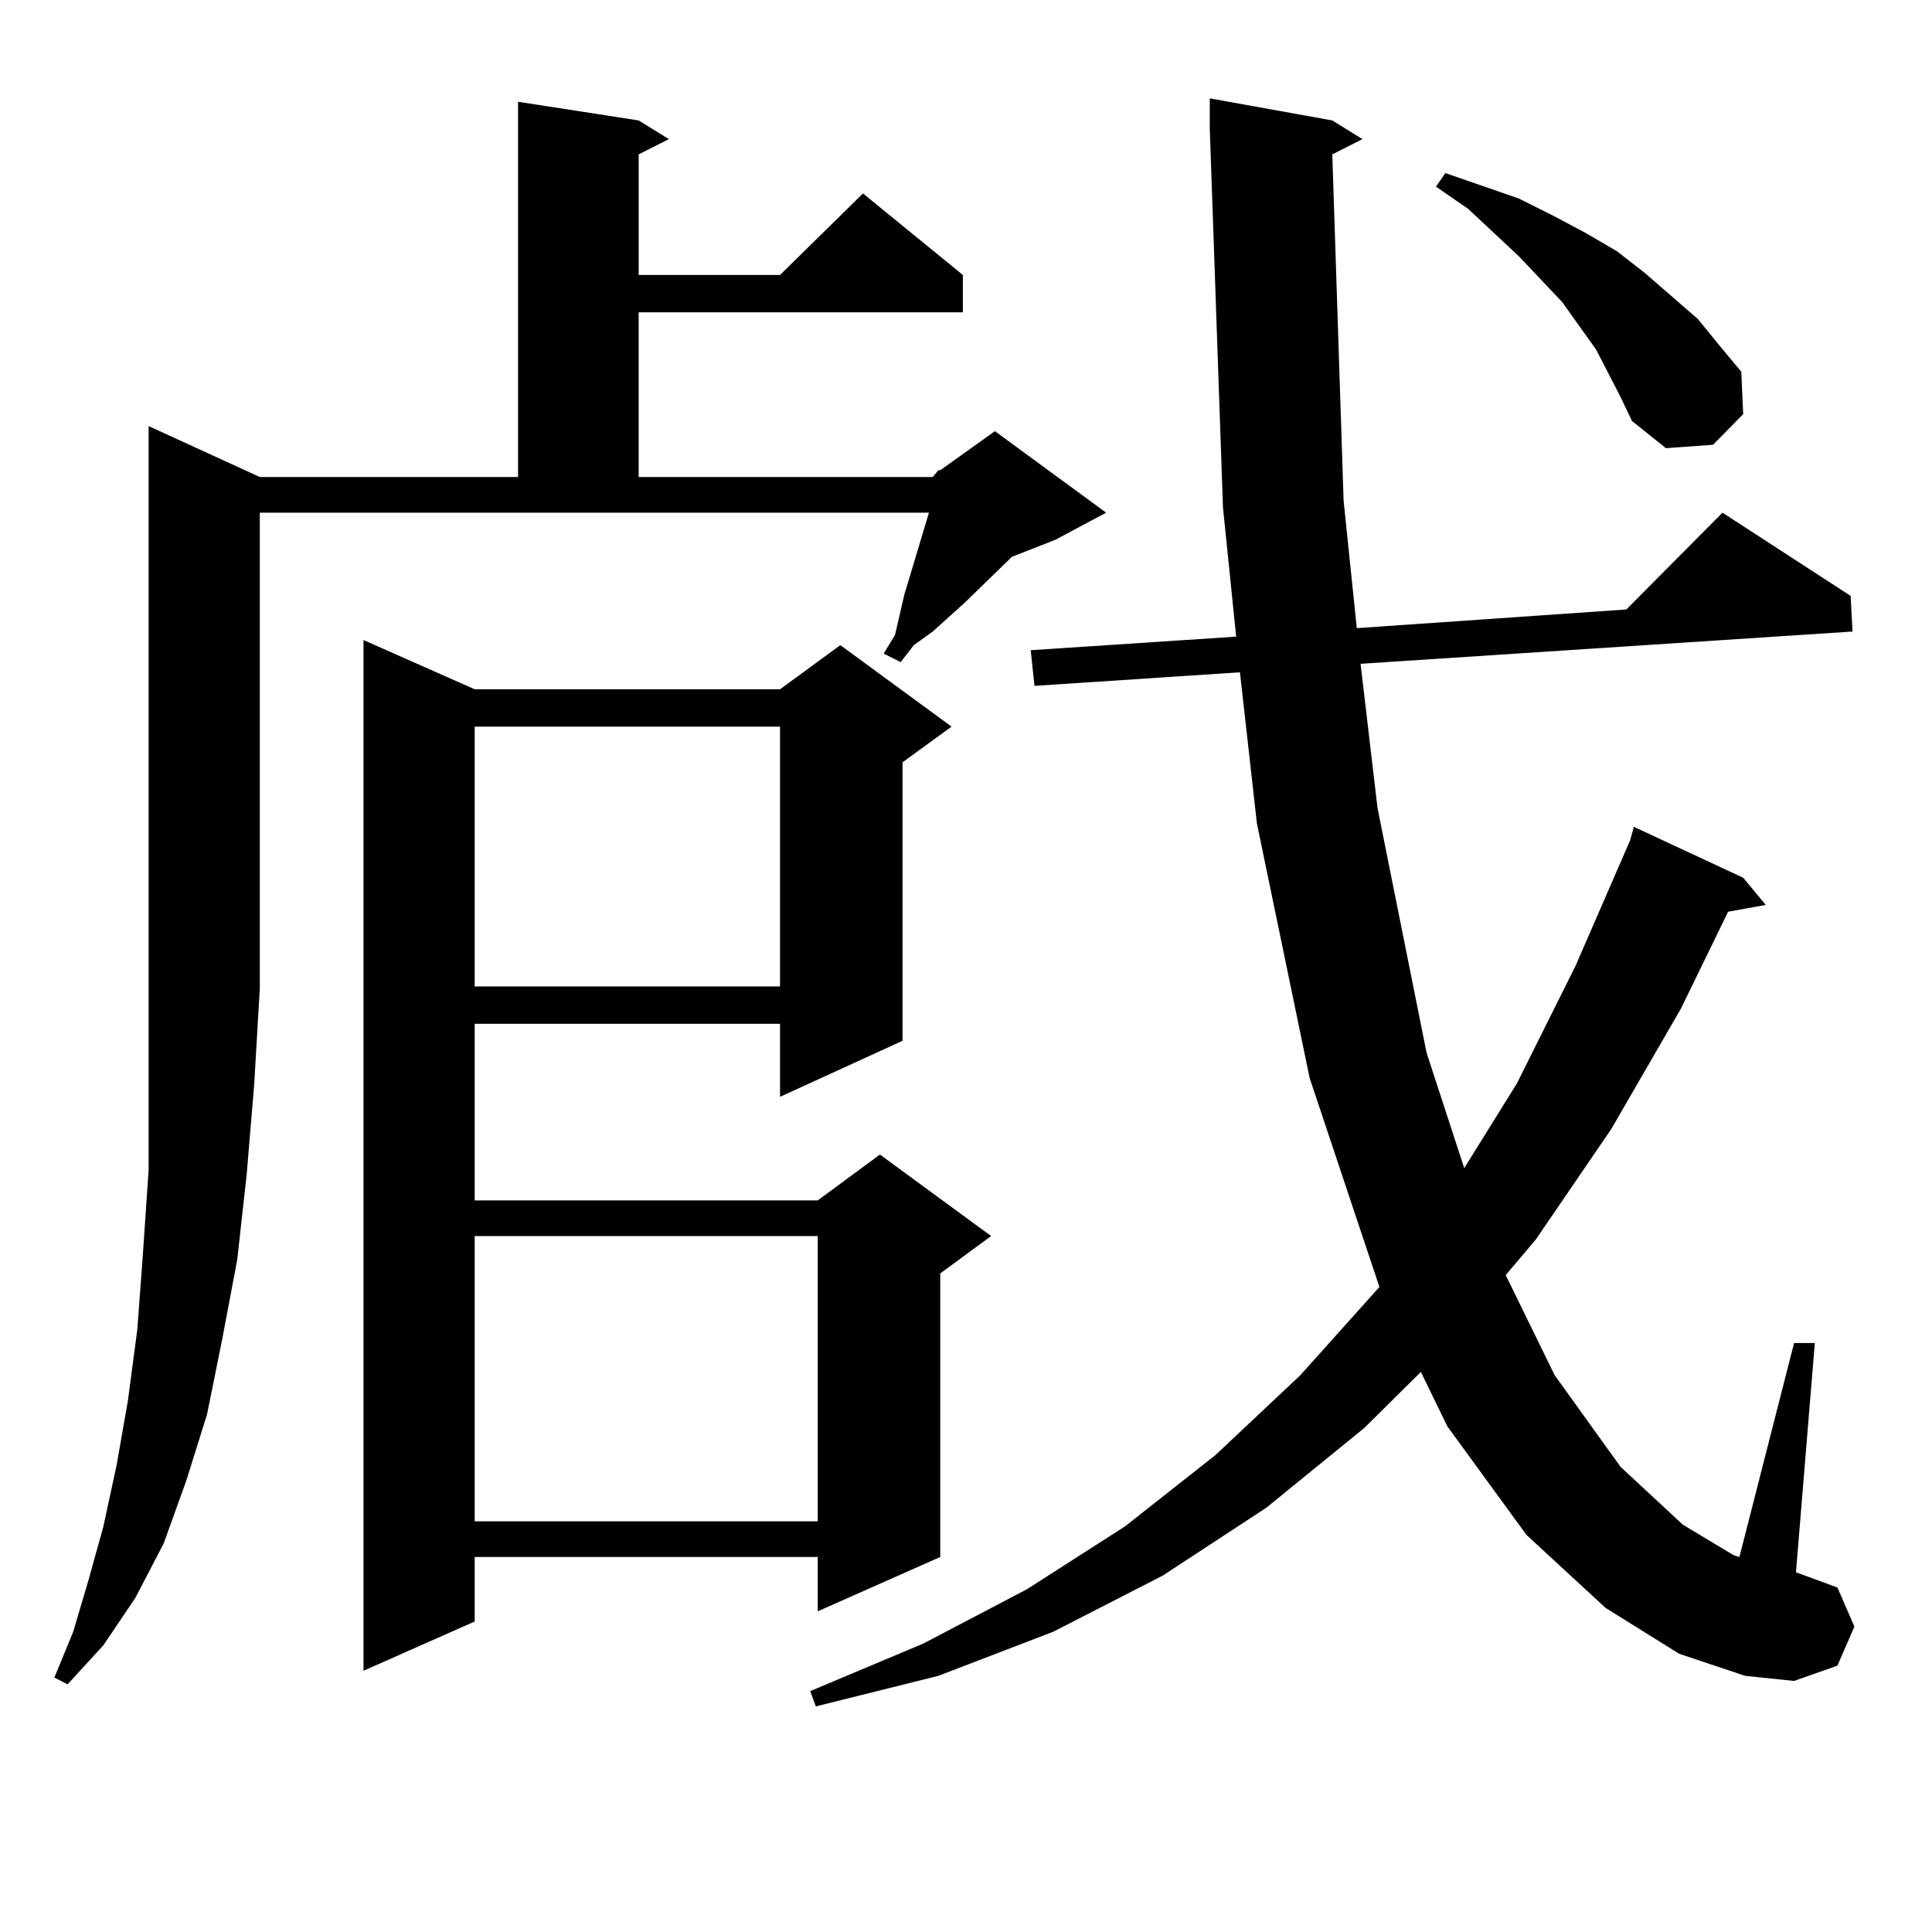
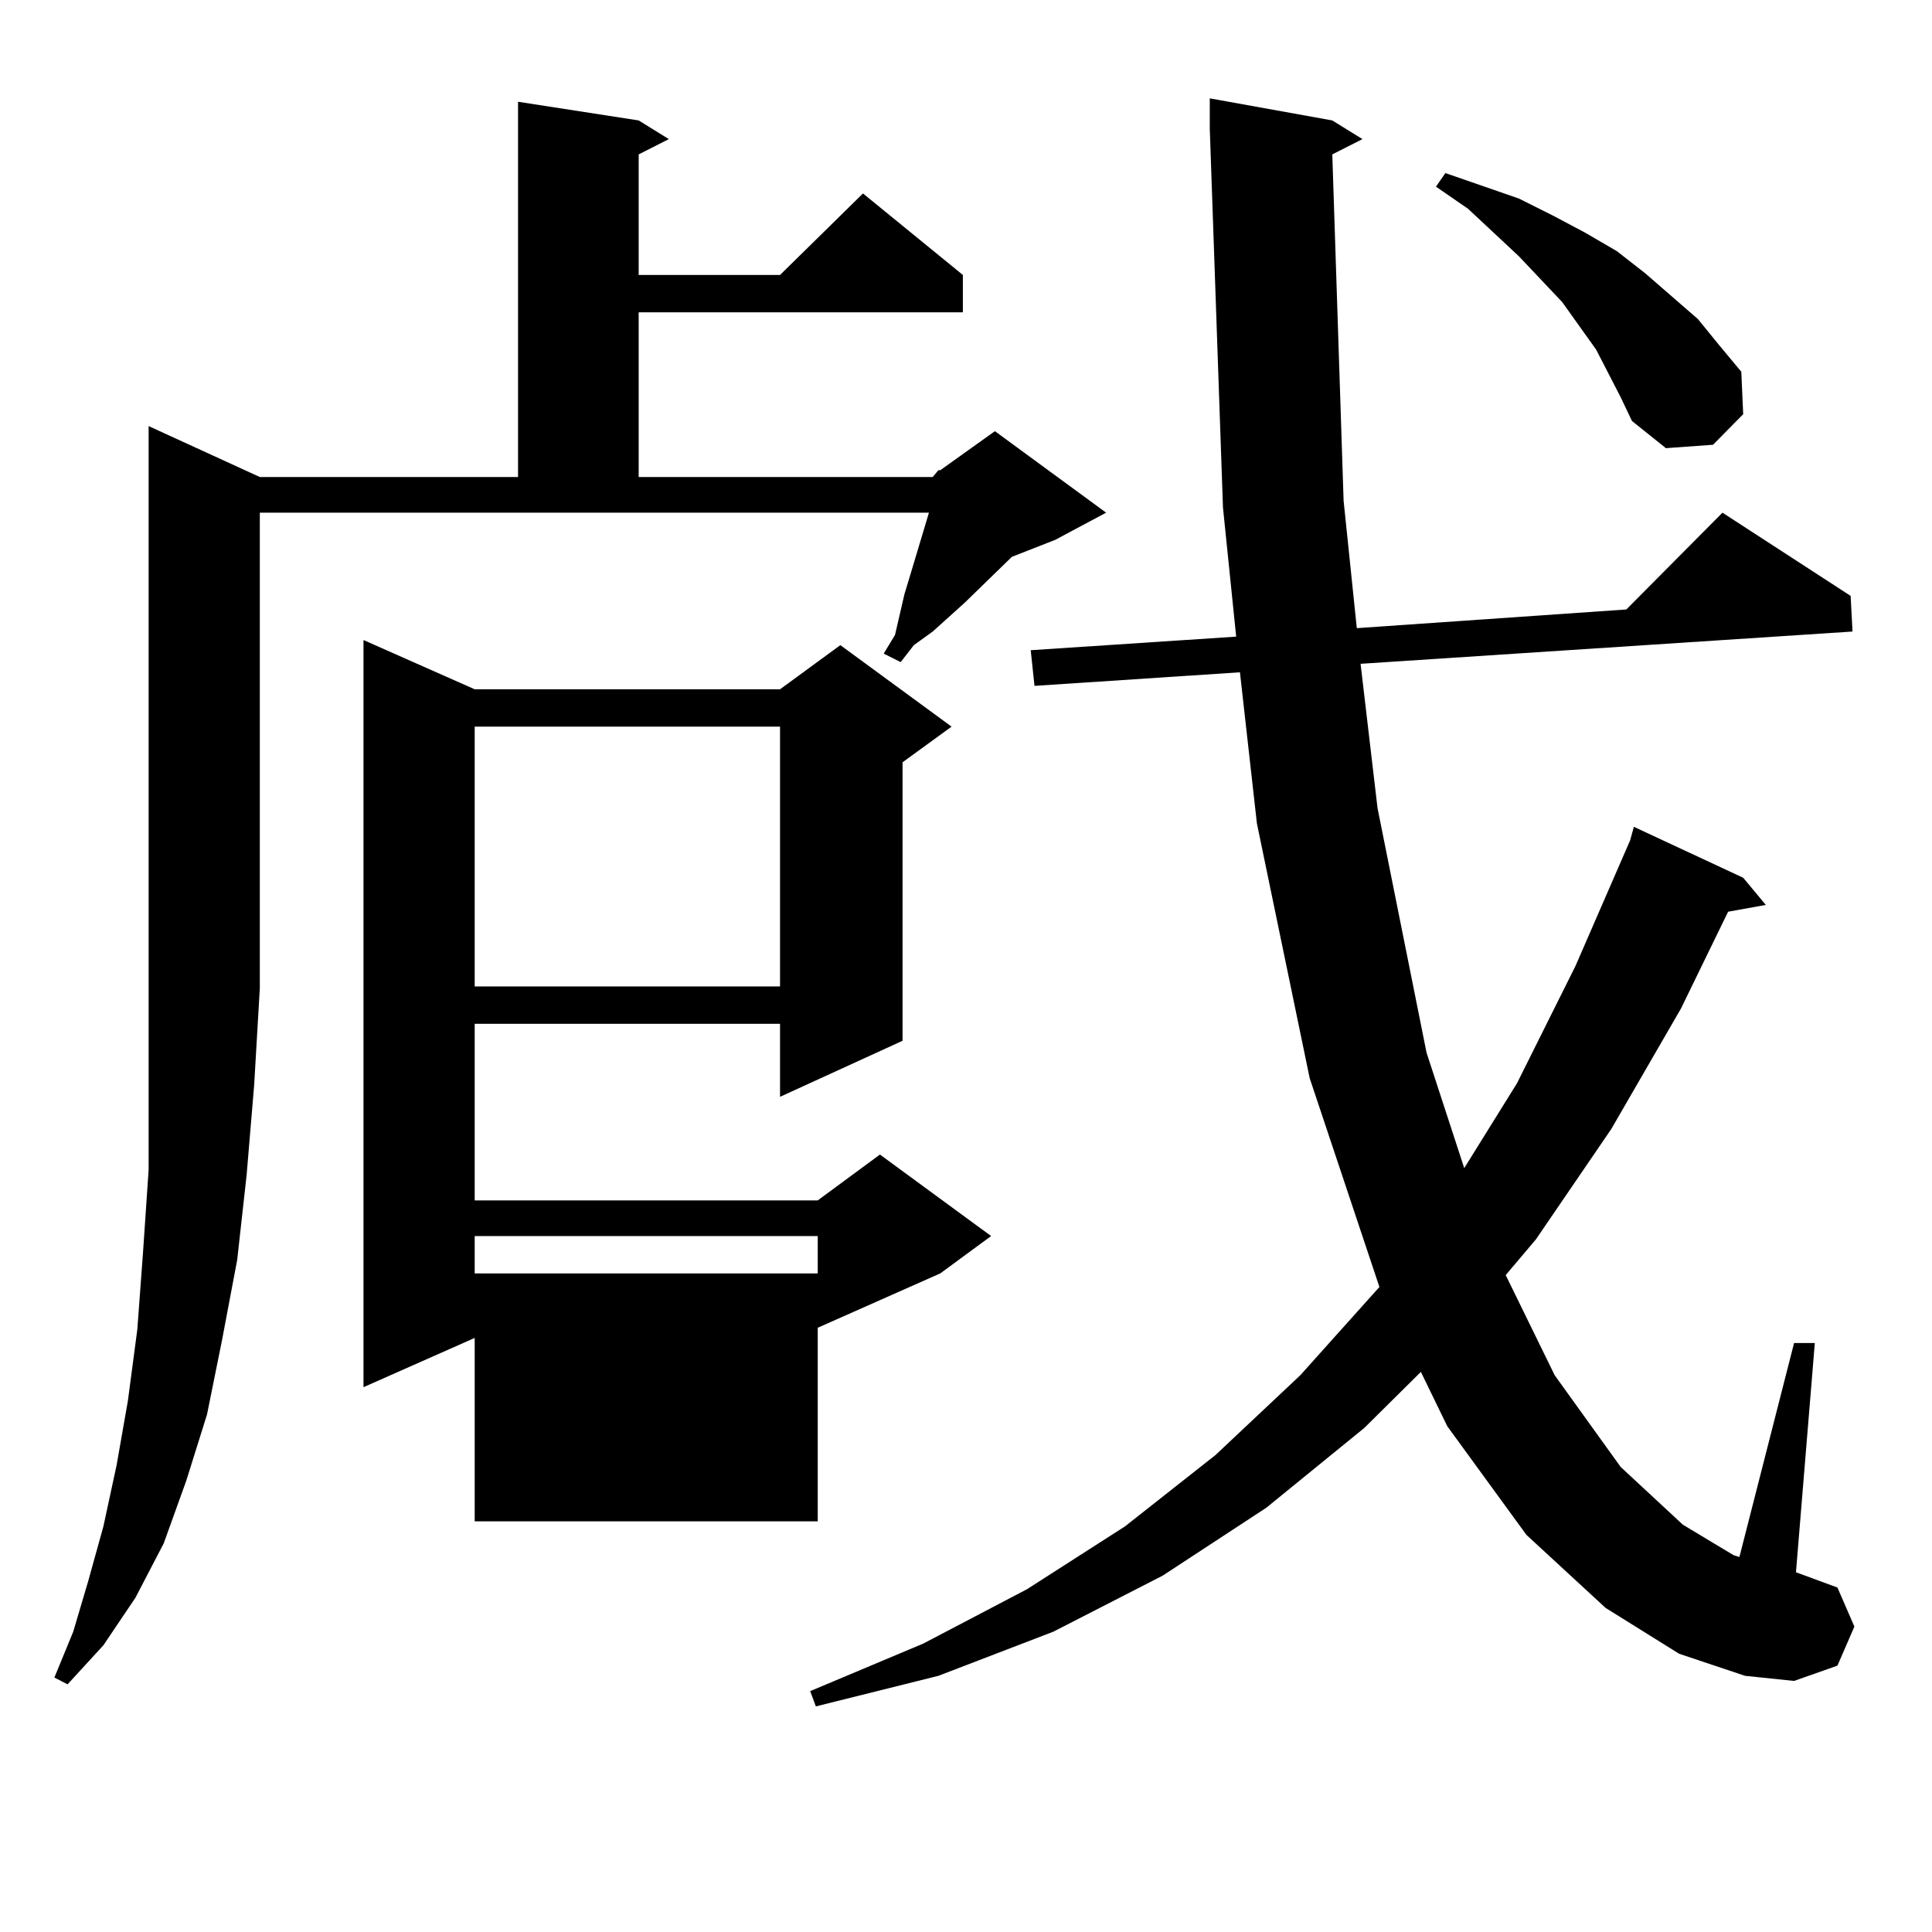
<svg xmlns="http://www.w3.org/2000/svg" version="1.1" id="图层_1" x="0px" y="0px" width="1000px" height="1000px" viewBox="0 0 1000 1000" enable-background="new 0 0 1000 1000" xml:space="preserve">
-   <path d="M482.769,246.906l2.927-3.516h0.976l28.292-20.215l57.56,42.188l-26.341,14.063l-22.438,8.789l-24.39,23.73l-16.585,14.941  l-9.756,7.031l-6.829,8.789l-8.78-4.395l5.854-9.668l4.878-21.094l2.927-9.668l9.756-32.52H134.484v246.094l-2.927,50.098  l-3.902,46.582l-4.878,43.945l-7.805,41.309l-7.805,38.672L96.437,766.34l-11.707,32.52l-14.634,28.125l-16.585,24.609  l-18.536,20.215l-6.829-3.516l9.756-23.73l7.805-26.367l7.805-28.125l6.829-31.641l5.854-33.398l4.878-36.914l2.927-39.551  l2.927-43.066v-45.703v-48.34V220.539l57.56,26.367H268.14V52.668l62.438,9.668l15.609,9.668l-15.609,7.91v62.402h73.169  l42.926-42.188l51.706,42.188v19.336H330.577v85.254H482.769z M245.701,356.77h158.045l31.219-22.852l57.56,42.188l-25.365,18.457  v144.141l-63.413,29.004v-37.793H245.701v91.406h177.557l32.194-23.73l57.56,42.188l-26.341,19.336v146.777l-63.413,28.125v-28.125  H245.701v33.398l-57.56,25.488V331.281L245.701,356.77z M245.701,376.105v134.473h158.045V376.105H245.701z M245.701,639.777  v147.656h177.557V639.777H245.701z M689.593,79.914l5.854,179.297l6.829,65.918l139.509-9.668l49.755-50.098l66.34,43.066  l0.976,18.457l-254.628,16.699l8.78,74.707l25.365,126.563l19.512,59.766l27.316-43.945l30.243-60.645l28.292-65.039l1.951-7.031  l56.584,26.367l11.707,14.063l-19.512,3.516l-24.39,50.098l-36.097,62.402l-39.023,57.129l-15.609,18.457l25.365,51.855  l34.146,47.461l32.194,29.883l26.341,15.82l2.927,0.879l28.292-110.742h10.731l-9.756,118.652l21.463,7.91l8.78,20.215l-8.78,20.215  l-22.438,7.91l-25.365-2.637l-34.146-11.426l-38.048-23.73l-40.975-37.793l-40.975-56.25l-13.658-28.125l-29.268,29.004  l-50.73,41.309l-53.657,35.156l-56.584,29.004l-59.511,22.852l-63.413,15.82l-2.927-7.91l58.535-24.609l53.657-28.125l50.73-32.52  l46.828-36.914l43.901-41.309l40.975-45.703l-36.097-108.105l-27.316-131.836l-8.78-78.223l-106.339,7.031l-1.951-18.457  l106.339-7.031l-6.829-66.797L626.18,66.73V50.91l63.413,11.426l15.609,9.668L689.593,79.914z M838.857,205.598l-12.683-24.609  l-8.78-12.305l-8.78-12.305l-22.438-23.73l-26.341-24.609L743.25,96.613l4.878-7.031l38.048,13.184l17.561,8.789l16.585,8.789  l16.585,9.668l14.634,11.426l27.316,23.73l10.731,13.184l11.707,14.063l0.976,21.973l-15.609,15.82l-24.39,1.758l-17.561-14.063  L838.857,205.598z" />
+   <path d="M482.769,246.906l2.927-3.516h0.976l28.292-20.215l57.56,42.188l-26.341,14.063l-22.438,8.789l-24.39,23.73l-16.585,14.941  l-9.756,7.031l-6.829,8.789l-8.78-4.395l5.854-9.668l4.878-21.094l2.927-9.668l9.756-32.52H134.484v246.094l-2.927,50.098  l-3.902,46.582l-4.878,43.945l-7.805,41.309l-7.805,38.672L96.437,766.34l-11.707,32.52l-14.634,28.125l-16.585,24.609  l-18.536,20.215l-6.829-3.516l9.756-23.73l7.805-26.367l7.805-28.125l6.829-31.641l5.854-33.398l4.878-36.914l2.927-39.551  l2.927-43.066v-45.703v-48.34V220.539l57.56,26.367H268.14V52.668l62.438,9.668l15.609,9.668l-15.609,7.91v62.402h73.169  l42.926-42.188l51.706,42.188v19.336H330.577v85.254H482.769z M245.701,356.77h158.045l31.219-22.852l57.56,42.188l-25.365,18.457  v144.141l-63.413,29.004v-37.793H245.701v91.406h177.557l32.194-23.73l57.56,42.188l-26.341,19.336l-63.413,28.125v-28.125  H245.701v33.398l-57.56,25.488V331.281L245.701,356.77z M245.701,376.105v134.473h158.045V376.105H245.701z M245.701,639.777  v147.656h177.557V639.777H245.701z M689.593,79.914l5.854,179.297l6.829,65.918l139.509-9.668l49.755-50.098l66.34,43.066  l0.976,18.457l-254.628,16.699l8.78,74.707l25.365,126.563l19.512,59.766l27.316-43.945l30.243-60.645l28.292-65.039l1.951-7.031  l56.584,26.367l11.707,14.063l-19.512,3.516l-24.39,50.098l-36.097,62.402l-39.023,57.129l-15.609,18.457l25.365,51.855  l34.146,47.461l32.194,29.883l26.341,15.82l2.927,0.879l28.292-110.742h10.731l-9.756,118.652l21.463,7.91l8.78,20.215l-8.78,20.215  l-22.438,7.91l-25.365-2.637l-34.146-11.426l-38.048-23.73l-40.975-37.793l-40.975-56.25l-13.658-28.125l-29.268,29.004  l-50.73,41.309l-53.657,35.156l-56.584,29.004l-59.511,22.852l-63.413,15.82l-2.927-7.91l58.535-24.609l53.657-28.125l50.73-32.52  l46.828-36.914l43.901-41.309l40.975-45.703l-36.097-108.105l-27.316-131.836l-8.78-78.223l-106.339,7.031l-1.951-18.457  l106.339-7.031l-6.829-66.797L626.18,66.73V50.91l63.413,11.426l15.609,9.668L689.593,79.914z M838.857,205.598l-12.683-24.609  l-8.78-12.305l-8.78-12.305l-22.438-23.73l-26.341-24.609L743.25,96.613l4.878-7.031l38.048,13.184l17.561,8.789l16.585,8.789  l16.585,9.668l14.634,11.426l27.316,23.73l10.731,13.184l11.707,14.063l0.976,21.973l-15.609,15.82l-24.39,1.758l-17.561-14.063  L838.857,205.598z" />
</svg>